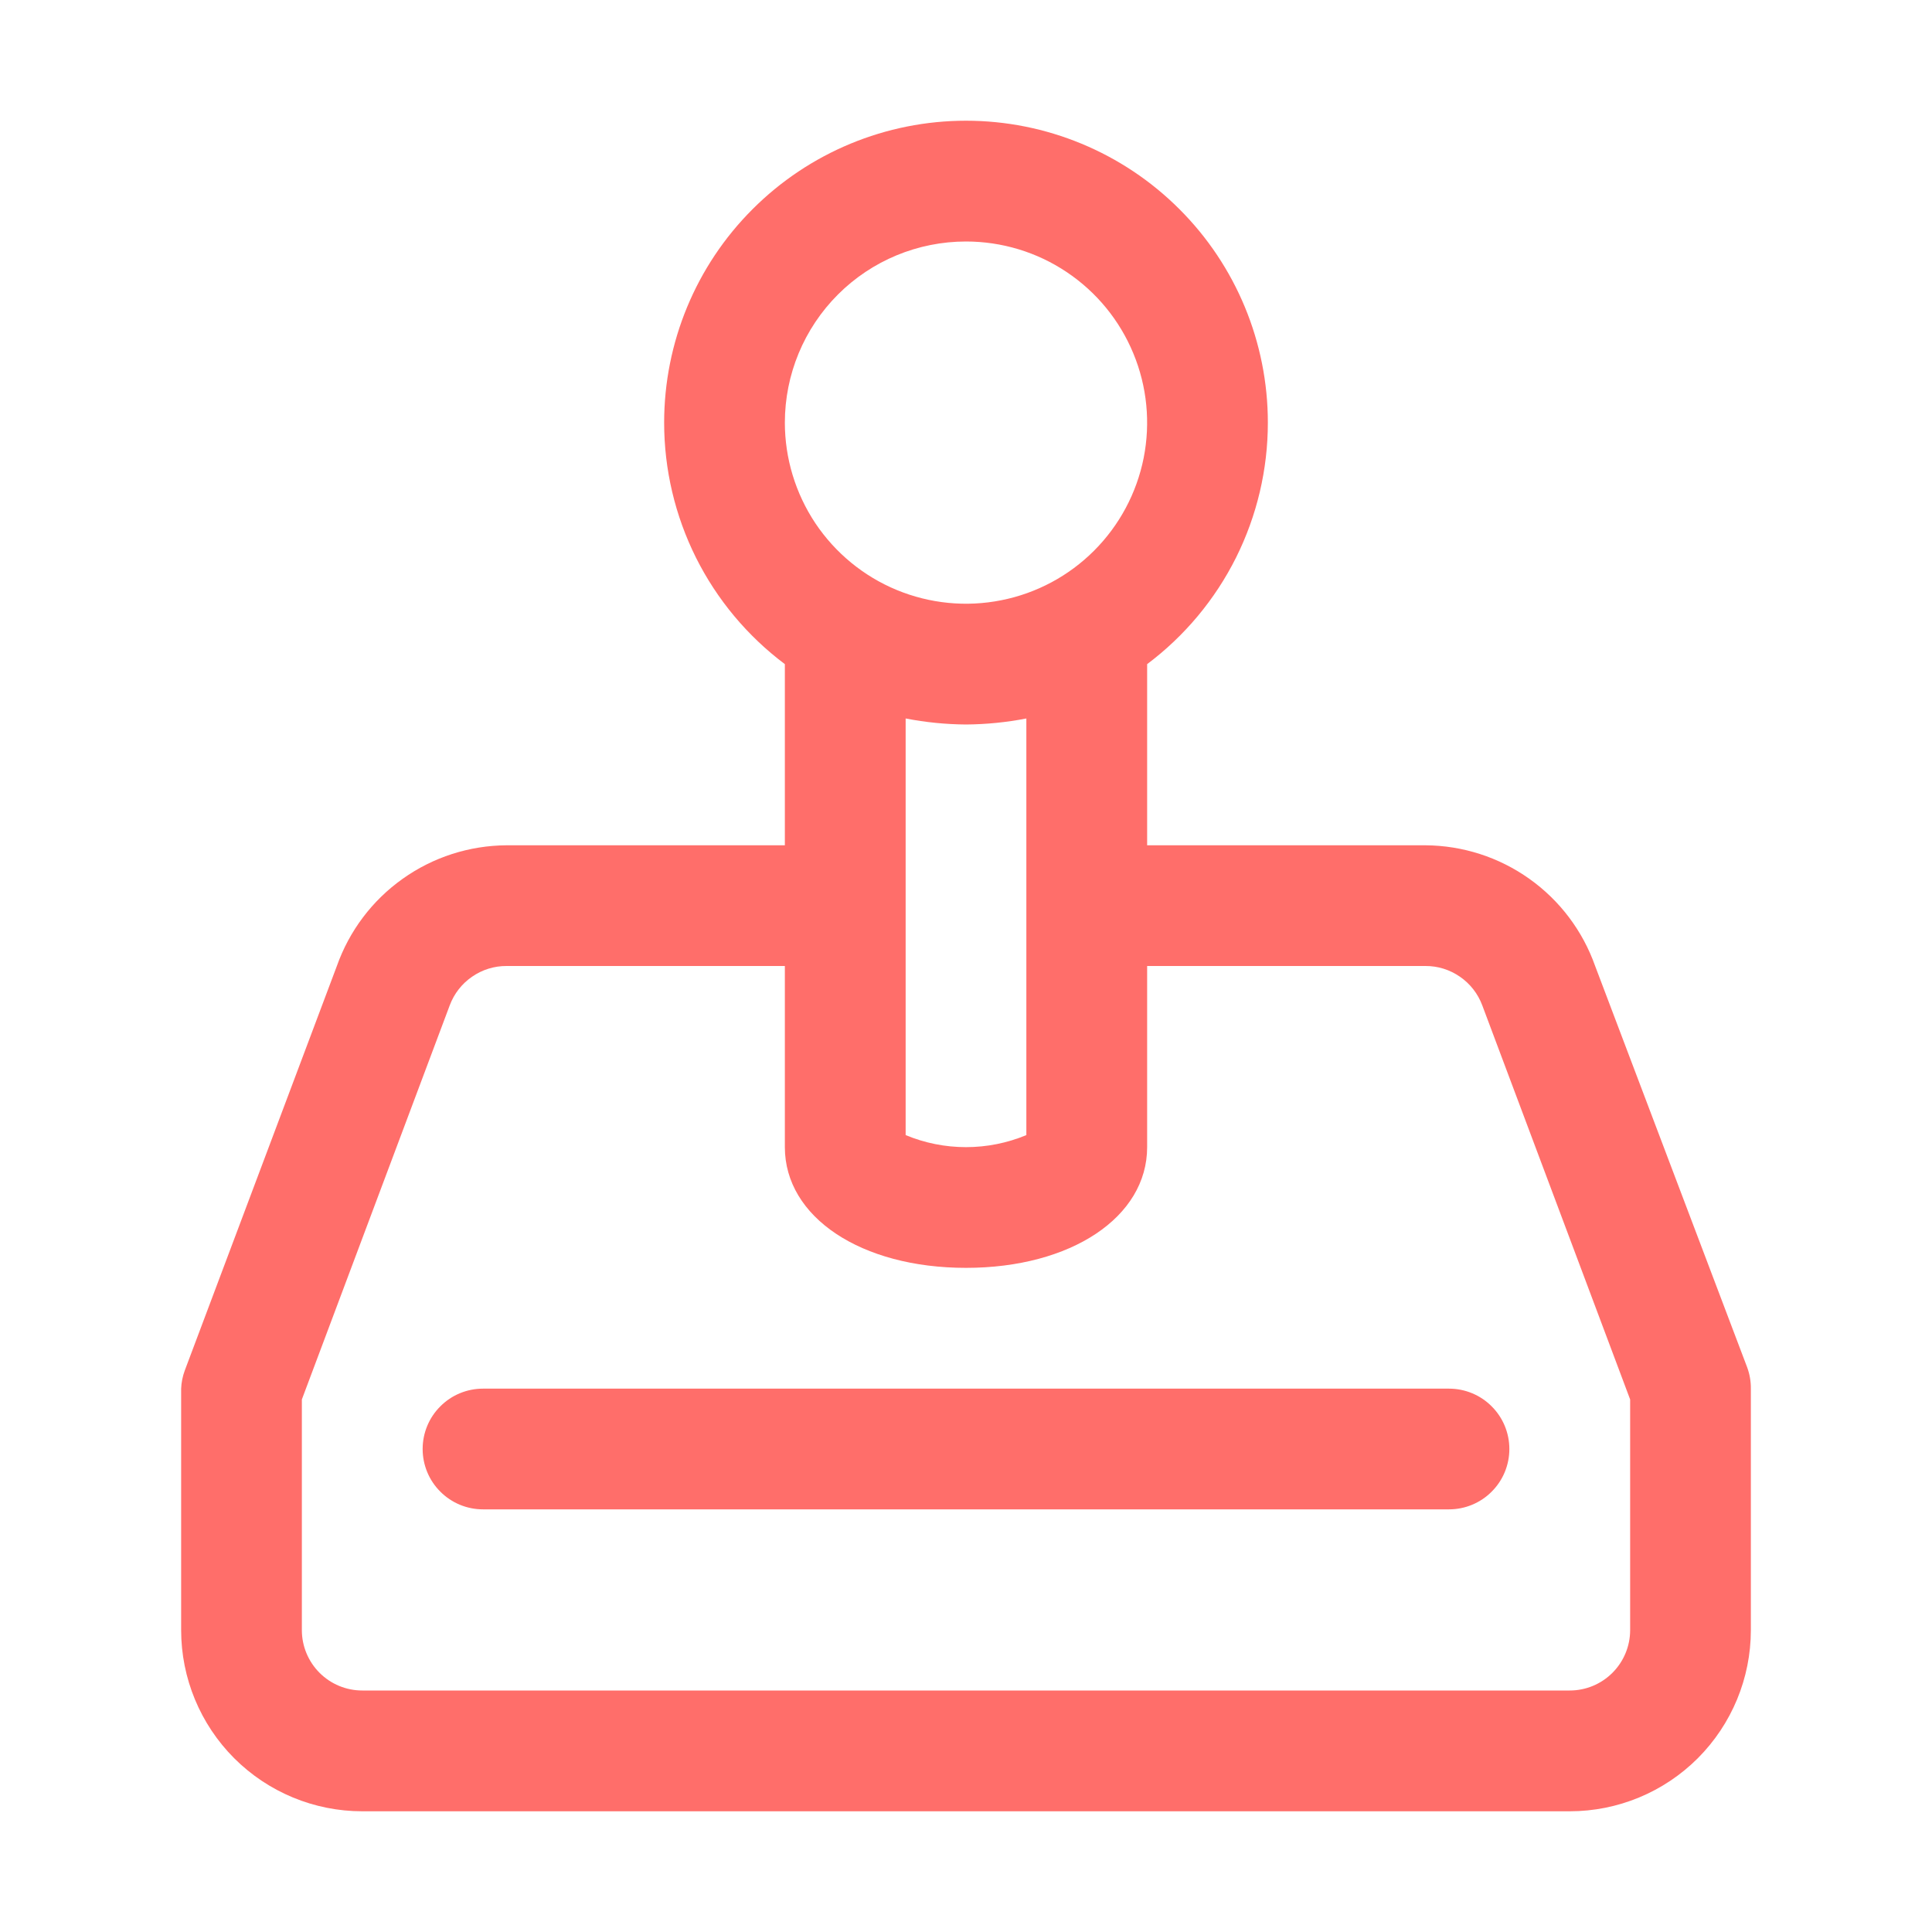
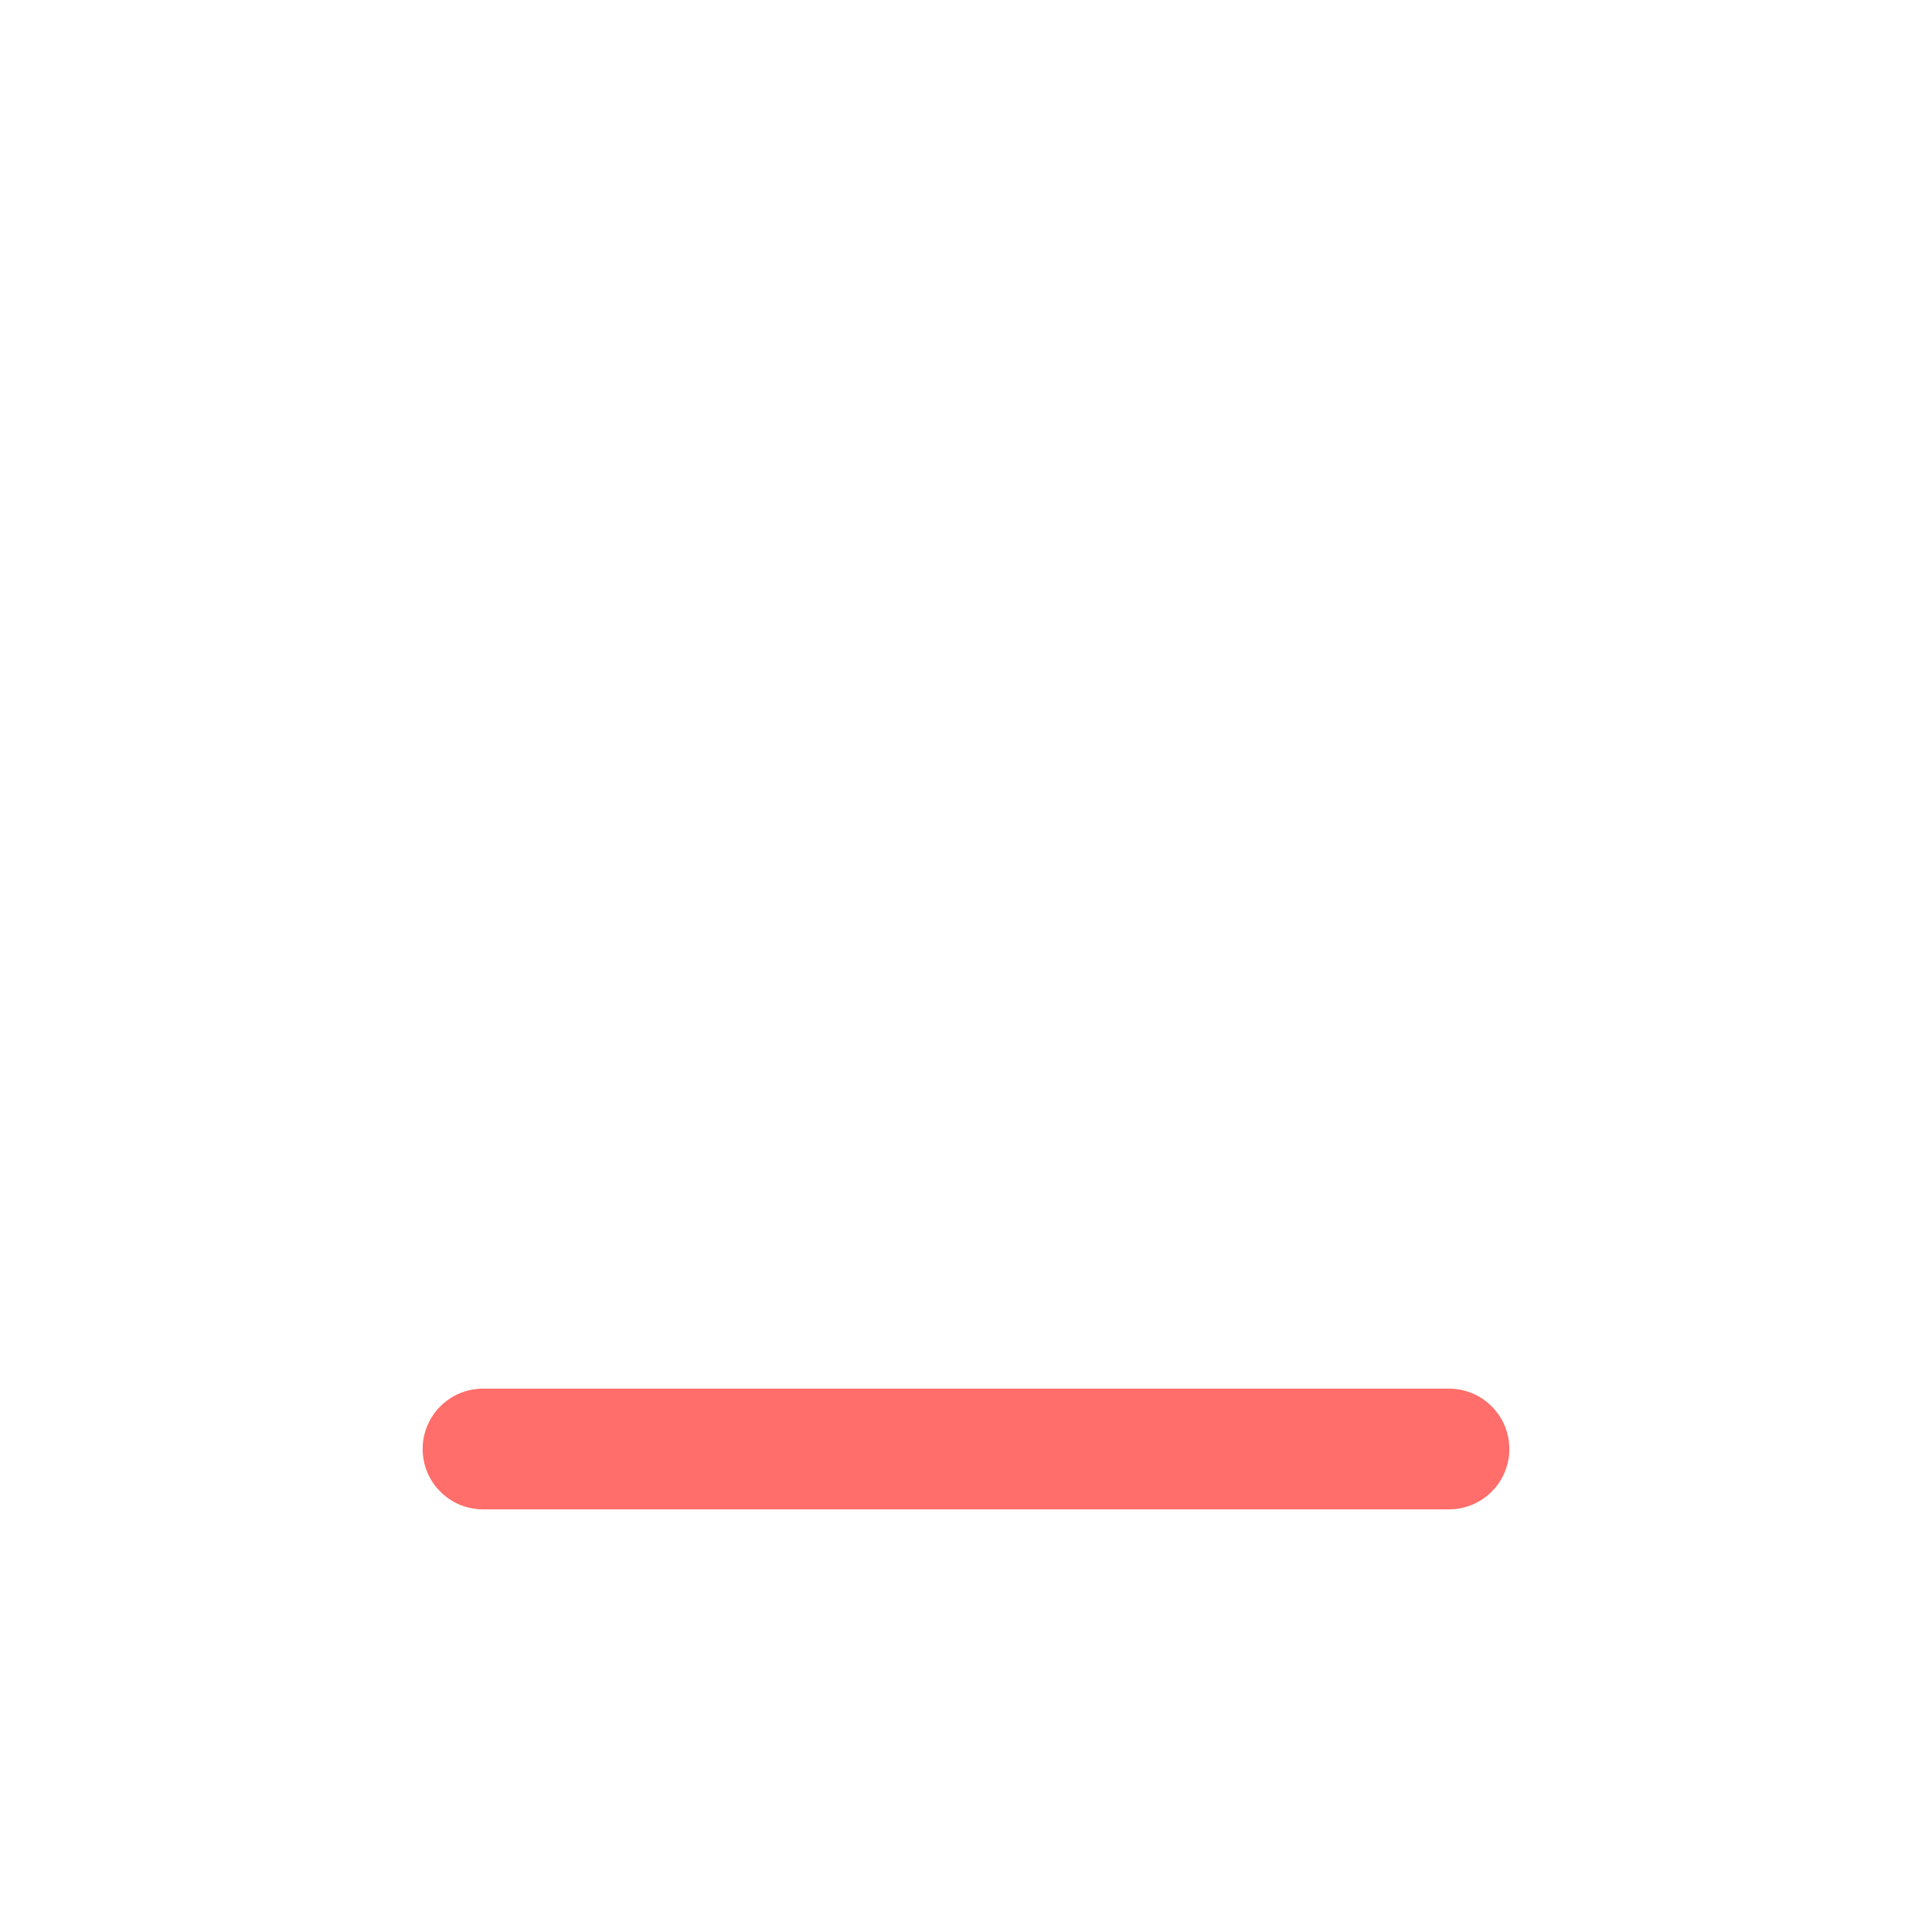
<svg xmlns="http://www.w3.org/2000/svg" width="25" height="25" viewBox="0 0 25 25" fill="none">
-   <path d="M22.609 17.695L20.641 12.5C20.48 12.045 20.183 11.651 19.79 11.372C19.397 11.092 18.927 10.941 18.445 10.938H14.844V8.594C15.329 8.23 15.723 7.758 15.994 7.216C16.265 6.673 16.406 6.075 16.406 5.469C16.406 4.433 15.995 3.439 15.262 2.707C14.53 1.974 13.536 1.562 12.5 1.562C11.464 1.562 10.47 1.974 9.738 2.707C9.005 3.439 8.594 4.433 8.594 5.469C8.594 6.075 8.735 6.673 9.006 7.216C9.277 7.758 9.671 8.23 10.156 8.594V10.938H6.555C6.072 10.941 5.603 11.092 5.21 11.372C4.817 11.651 4.52 12.045 4.359 12.5L2.391 17.734C2.363 17.81 2.347 17.889 2.344 17.969V21.094C2.344 21.715 2.591 22.311 3.03 22.751C3.47 23.191 4.066 23.438 4.688 23.438H20.312C20.934 23.438 21.53 23.191 21.97 22.751C22.409 22.311 22.656 21.715 22.656 21.094V17.969C22.657 17.875 22.641 17.783 22.609 17.695ZM12.5 3.125C12.963 3.125 13.417 3.262 13.802 3.52C14.188 3.778 14.488 4.144 14.665 4.572C14.843 5 14.889 5.471 14.799 5.926C14.708 6.381 14.485 6.798 14.157 7.126C13.829 7.454 13.412 7.677 12.957 7.767C12.503 7.858 12.031 7.811 11.603 7.634C11.175 7.457 10.809 7.156 10.551 6.771C10.294 6.385 10.156 5.932 10.156 5.469C10.156 4.847 10.403 4.251 10.843 3.811C11.282 3.372 11.878 3.125 12.5 3.125ZM12.5 9.375C12.762 9.373 13.024 9.347 13.281 9.297V14.688C13.034 14.791 12.768 14.844 12.5 14.844C12.232 14.844 11.966 14.791 11.719 14.688V9.297C11.976 9.347 12.238 9.373 12.5 9.375ZM21.094 21.094C21.094 21.301 21.011 21.5 20.865 21.646C20.718 21.793 20.52 21.875 20.312 21.875H4.688C4.48 21.875 4.282 21.793 4.135 21.646C3.989 21.5 3.906 21.301 3.906 21.094V18.109L5.82 13.008C5.876 12.858 5.977 12.729 6.108 12.639C6.239 12.548 6.395 12.499 6.555 12.5H10.156V14.844C10.156 15.75 11.141 16.406 12.5 16.406C13.859 16.406 14.844 15.75 14.844 14.844V12.5H18.445C18.605 12.499 18.761 12.548 18.892 12.639C19.023 12.729 19.124 12.858 19.18 13.008L21.094 18.109V21.094Z" fill="#FF6E6A" />
  <path d="M6.25 17.969C6.043 17.969 5.844 18.051 5.698 18.198C5.551 18.344 5.469 18.543 5.469 18.75C5.469 18.957 5.551 19.156 5.698 19.302C5.844 19.449 6.043 19.531 6.25 19.531H18.75C18.957 19.531 19.156 19.449 19.302 19.302C19.449 19.156 19.531 18.957 19.531 18.75C19.531 18.543 19.449 18.344 19.302 18.198C19.156 18.051 18.957 17.969 18.75 17.969H6.25Z" fill="#FF6E6A" />
</svg>